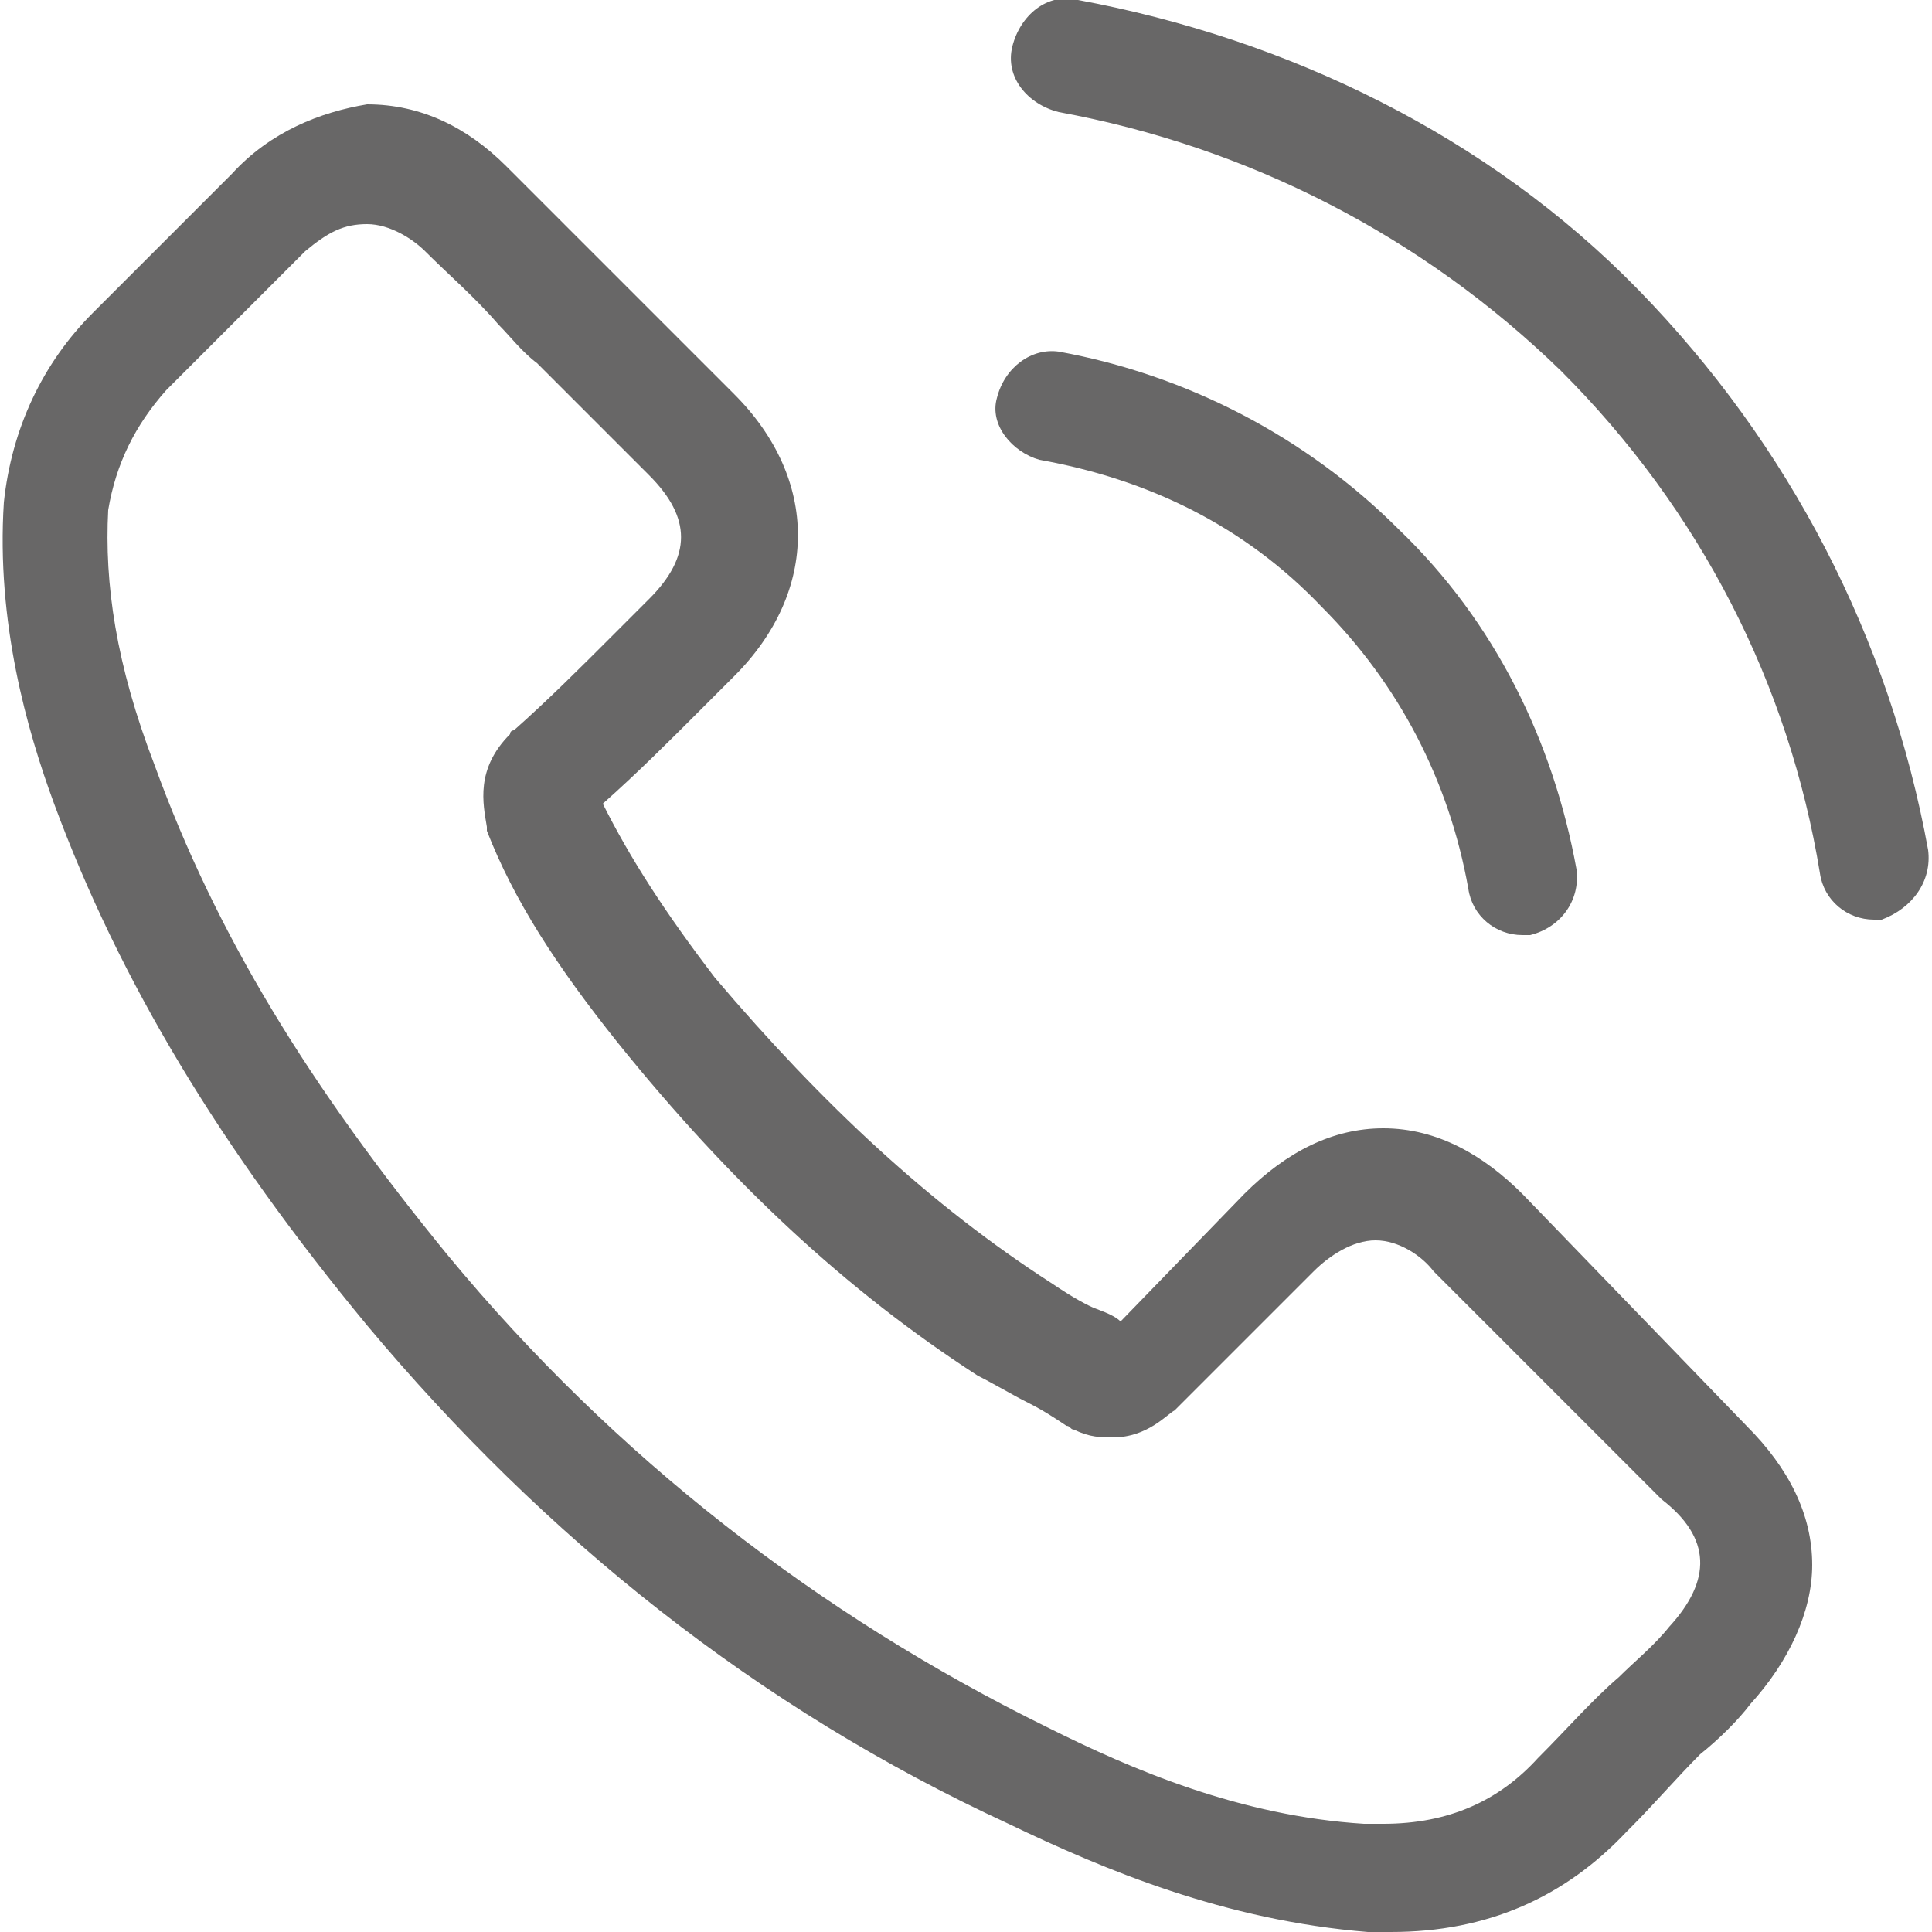
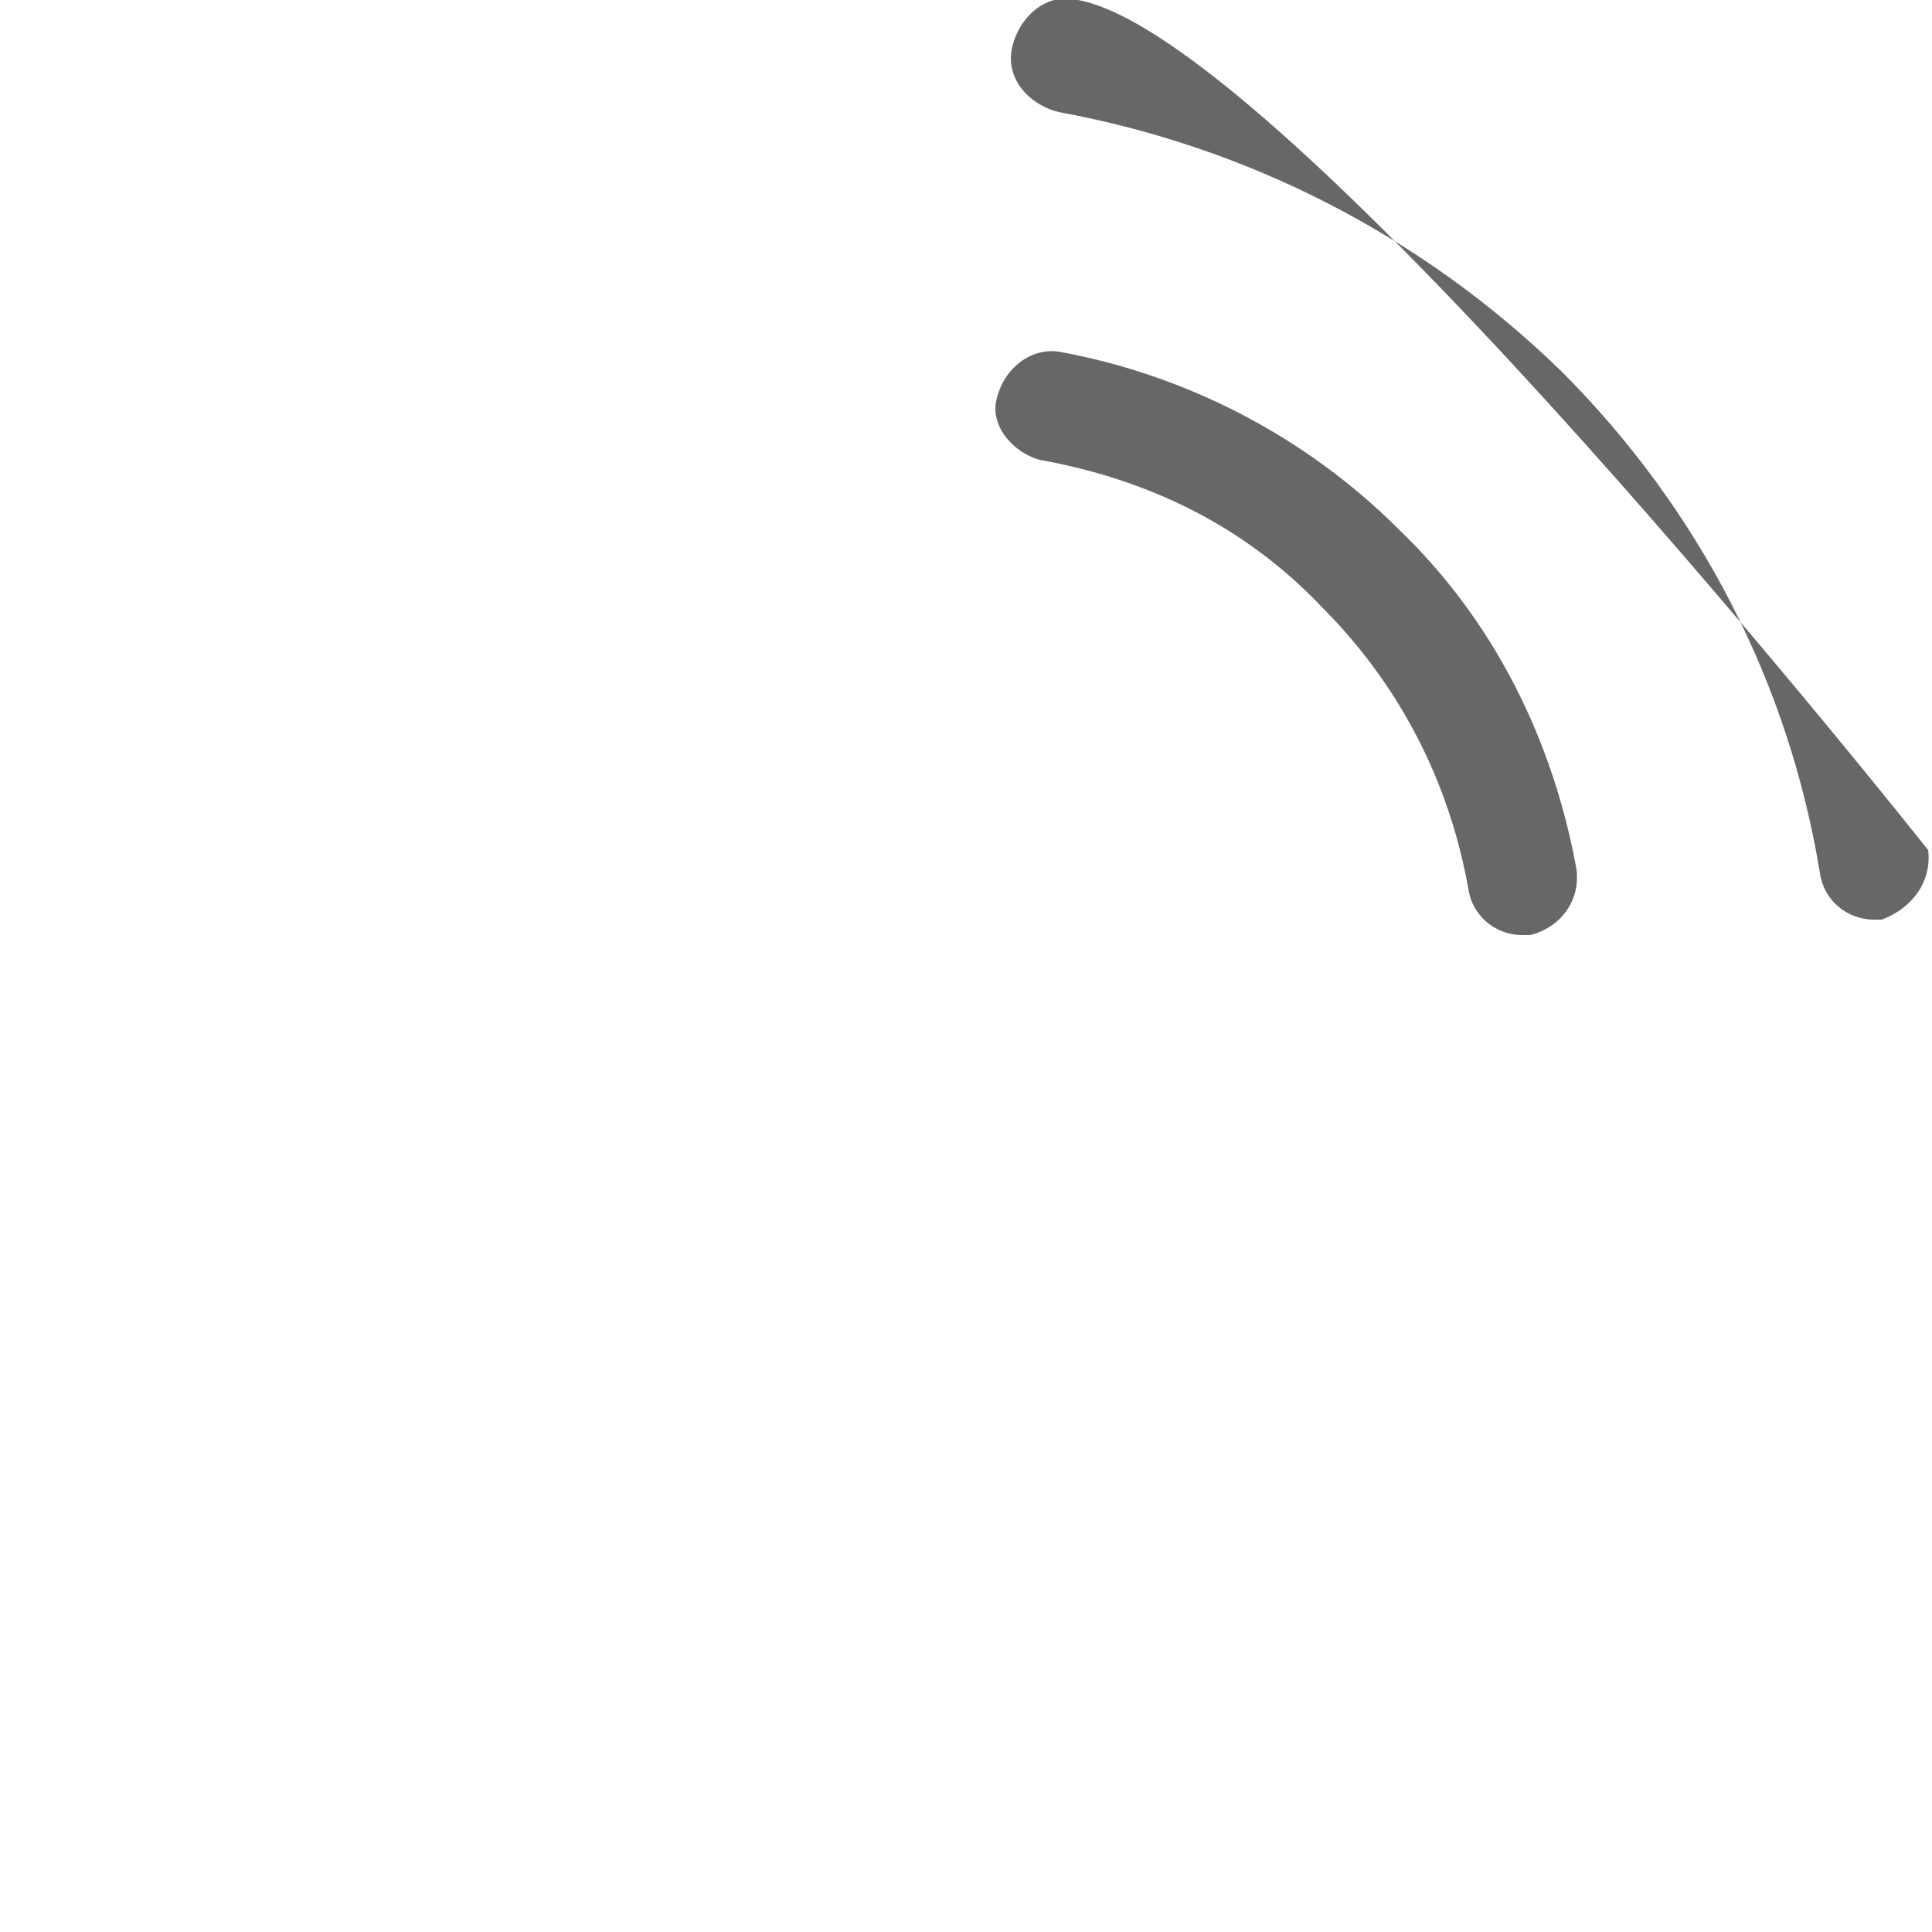
<svg xmlns="http://www.w3.org/2000/svg" version="1.1" id="Layer_1" x="0px" y="0px" viewBox="0 0 50 50" style="enable-background:new 0 0 50 50;" xml:space="preserve">
  <style type="text/css">
	.st0{fill:#686767;}
</style>
  <g>
-     <path class="st0" d="M39.4,30.9c-1-1-2.2-1.7-3.6-1.7c-1.3,0-2.5,0.6-3.6,1.7L29,34.2c-0.2-0.2-0.6-0.3-0.8-0.4   c-0.4-0.2-0.7-0.4-1-0.6c-3.1-2-5.9-4.6-8.7-7.9c-1.3-1.7-2.2-3.1-2.9-4.5c0.9-0.8,1.7-1.6,2.5-2.4c0.3-0.3,0.6-0.6,0.9-0.9   c2.2-2.2,2.2-5.1,0-7.3l-2.9-2.9c-0.3-0.3-0.6-0.6-1-1c-0.6-0.6-1.3-1.3-2-2c-1-1-2.2-1.6-3.6-1.6C8.3,2.9,7,3.4,6,4.5l0,0L2.4,8.1   c-1.3,1.3-2.1,3-2.3,4.9c-0.2,3.1,0.6,5.9,1.3,7.8c1.7,4.6,4.3,8.9,8.1,13.5c4.6,5.5,10.1,9.9,16.6,12.9c2.5,1.2,5.6,2.5,9.3,2.8   c0.2,0,0.5,0,0.6,0c2.5,0,4.5-0.9,6.1-2.6c0,0,0,0,0.1-0.1c0.6-0.6,1.2-1.3,1.8-1.9c0.5-0.4,1-0.9,1.3-1.3c1-1.1,1.6-2.4,1.6-3.6   c0-1.3-0.6-2.5-1.7-3.6L39.4,30.9z M43.2,42.1L43.2,42.1c-0.4,0.5-0.9,0.9-1.3,1.3c-0.7,0.6-1.3,1.3-2.1,2.1c-1,1.1-2.3,1.7-4,1.7   c-0.2,0-0.3,0-0.5,0c-3.2-0.2-6-1.4-8.2-2.5c-5.9-2.9-11.2-7-15.5-12.2c-3.6-4.4-6-8.3-7.6-12.7c-1-2.6-1.3-4.7-1.2-6.6   C3,12,3.5,11,4.3,10.1l3.6-3.6c0.6-0.5,1-0.7,1.6-0.7c0.6,0,1.2,0.4,1.5,0.7l0,0c0.6,0.6,1.3,1.2,1.9,1.9c0.3,0.3,0.6,0.7,1,1   l2.9,2.9c1.1,1.1,1.1,2.1,0,3.2c-0.3,0.3-0.6,0.6-0.9,0.9c-0.9,0.9-1.7,1.7-2.6,2.5c0,0-0.1,0-0.1,0.1c-0.9,0.9-0.7,1.8-0.6,2.4   v0.1c0.7,1.8,1.8,3.5,3.4,5.5l0,0c2.9,3.6,5.9,6.4,9.3,8.6c0.4,0.2,0.9,0.5,1.3,0.7c0.4,0.2,0.7,0.4,1,0.6c0.1,0,0.1,0.1,0.2,0.1   c0.4,0.2,0.7,0.2,1,0.2c0.9,0,1.4-0.6,1.6-0.7l3.6-3.6c0.4-0.4,1-0.8,1.6-0.8c0.6,0,1.2,0.4,1.5,0.8l5.9,5.9   C44.3,39.8,44.3,40.9,43.2,42.1" />
    <path class="st0" d="M26.9,11.9c2.8,0.5,5.3,1.7,7.3,3.8c2,2,3.3,4.5,3.8,7.3c0.1,0.7,0.7,1.2,1.4,1.2c0.1,0,0.2,0,0.2,0   c0.8-0.2,1.3-0.9,1.2-1.7c-0.6-3.3-2.1-6.4-4.6-8.8c-2.4-2.4-5.5-4-8.8-4.6C26.7,9,26,9.5,25.8,10.3C25.6,11,26.2,11.7,26.9,11.9" />
-     <path class="st0" d="M49.9,22c-1-5.5-3.6-10.5-7.5-14.5S33.3,1,27.9,0c-0.8-0.2-1.5,0.4-1.7,1.2C26,2,26.6,2.7,27.4,2.9   c4.9,0.9,9.4,3.2,13,6.7c3.6,3.6,5.9,8.1,6.7,13c0.1,0.7,0.7,1.2,1.4,1.2c0.1,0,0.2,0,0.2,0C49.5,23.5,50,22.8,49.9,22" />
+     <path class="st0" d="M49.9,22S33.3,1,27.9,0c-0.8-0.2-1.5,0.4-1.7,1.2C26,2,26.6,2.7,27.4,2.9   c4.9,0.9,9.4,3.2,13,6.7c3.6,3.6,5.9,8.1,6.7,13c0.1,0.7,0.7,1.2,1.4,1.2c0.1,0,0.2,0,0.2,0C49.5,23.5,50,22.8,49.9,22" />
  </g>
</svg>